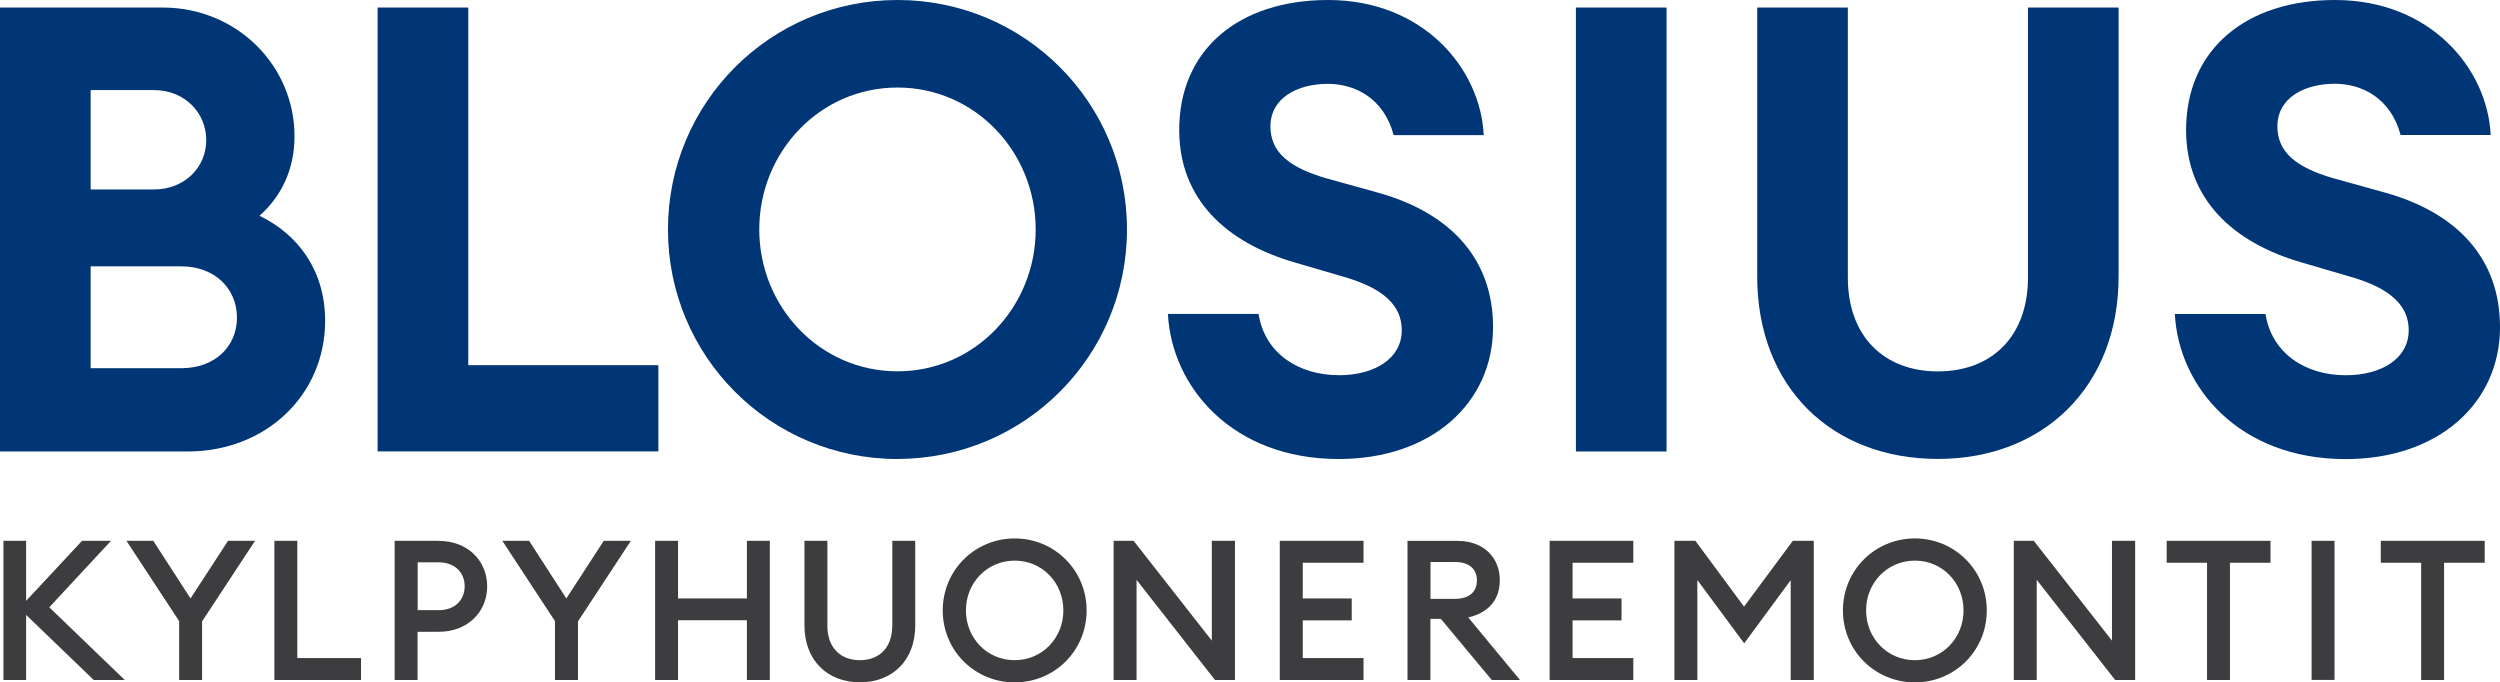
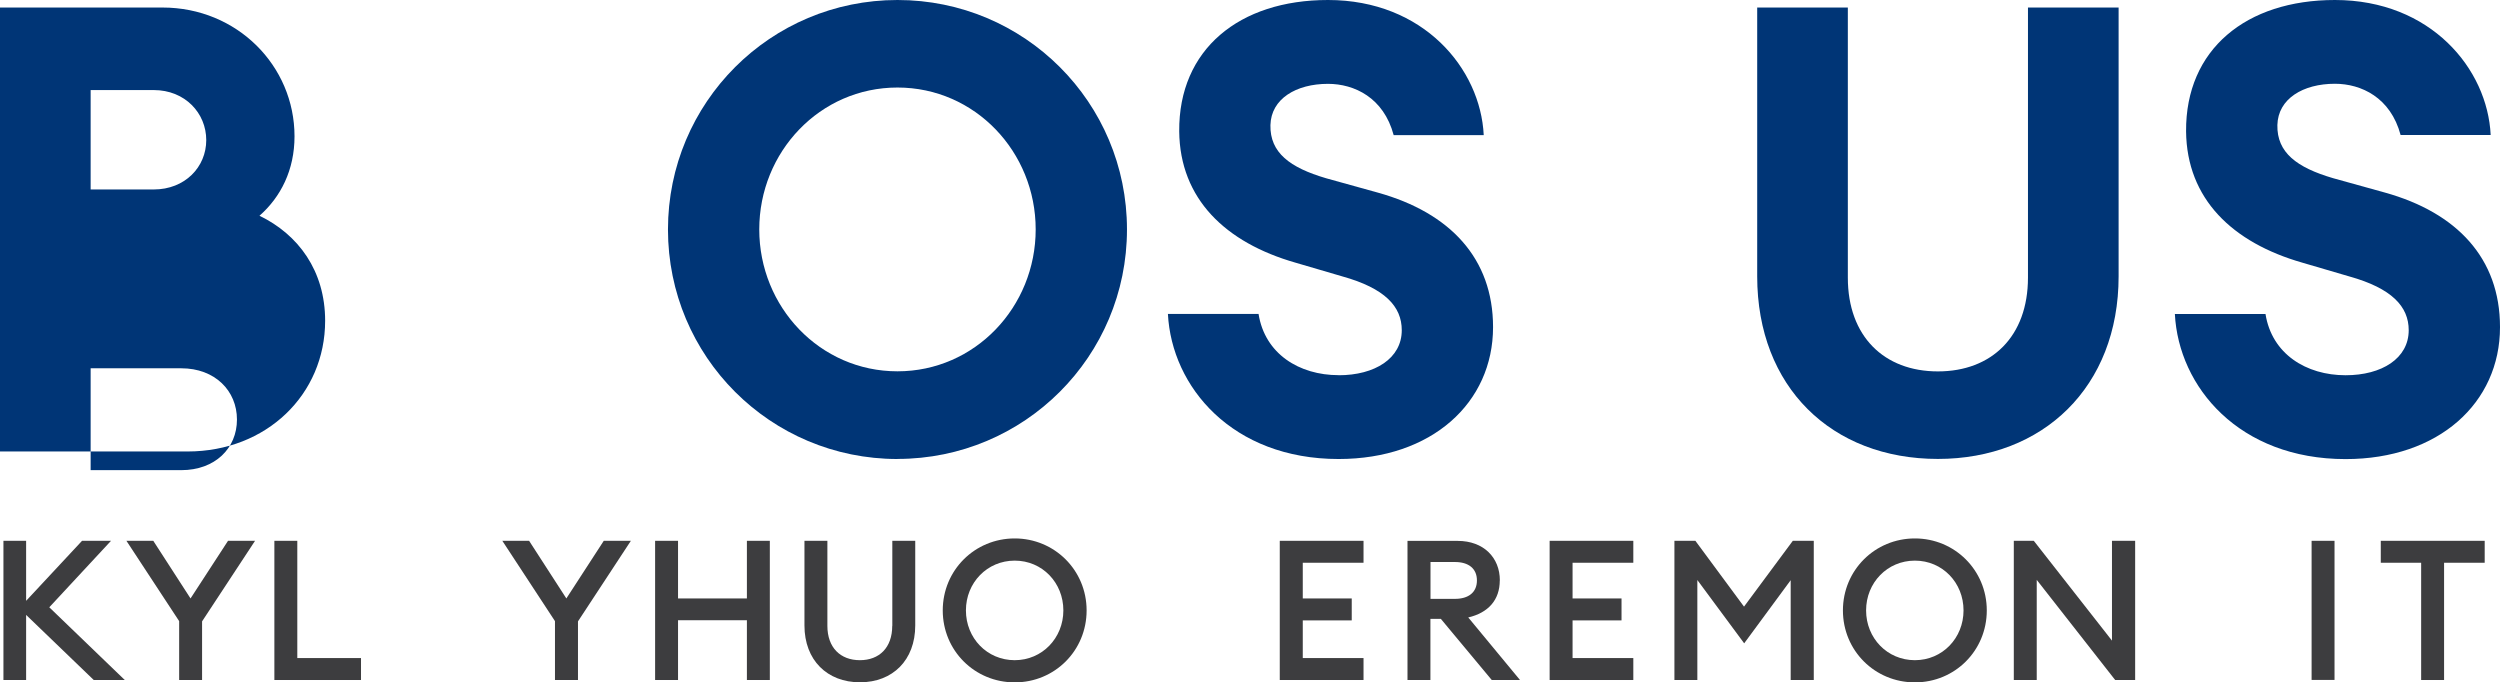
<svg xmlns="http://www.w3.org/2000/svg" id="a" viewBox="0 0 305.33 83.34">
  <defs>
    <style>.b{fill:#003576;}.c{fill:#3d3d3f;}</style>
  </defs>
-   <path class="b" d="M11.07,44.98v-12.45h11.07c4.12,0,6.8,2.75,6.8,6.26s-2.67,6.18-6.8,6.18H11.07Zm0-33.98h7.71c3.82,0,6.41,2.82,6.41,6.11s-2.6,6.03-6.41,6.03h-7.71V11Zm28.64,28.18c0-6.11-3.28-10.54-8.02-12.83,2.6-2.29,4.28-5.58,4.28-9.7C35.97,8.02,28.94,.92,19.85,.92H0V55.14H22.91c9.62,0,16.8-6.95,16.8-15.96" />
-   <polygon class="b" points="80.41 44.6 57.19 44.6 57.19 .92 46.12 .92 46.12 55.13 80.41 55.13 80.41 44.6" />
+   <path class="b" d="M11.07,44.98h11.07c4.12,0,6.8,2.75,6.8,6.26s-2.67,6.18-6.8,6.18H11.07Zm0-33.98h7.71c3.82,0,6.41,2.82,6.41,6.11s-2.6,6.03-6.41,6.03h-7.71V11Zm28.64,28.18c0-6.11-3.28-10.54-8.02-12.83,2.6-2.29,4.28-5.58,4.28-9.7C35.97,8.02,28.94,.92,19.85,.92H0V55.14H22.91c9.62,0,16.8-6.95,16.8-15.96" />
  <path class="b" d="M109.61,10.69c9.47,0,16.88,7.86,16.88,17.33s-7.41,17.33-16.88,17.33-16.88-7.86-16.88-17.33,7.41-17.33,16.88-17.33m0,45.36c15.5,0,28.03-12.52,28.03-28.03S125.12,0,109.61,0s-28.03,12.52-28.03,28.03,12.52,28.03,28.03,28.03" />
  <path class="b" d="M163.49,45.82c-4.81,0-9.01-2.6-9.78-7.48h-11.07c.46,8.93,7.87,17.72,20.85,17.72,11.38,0,18.86-6.87,18.86-16.11,0-8.4-5.27-13.97-14.05-16.42l-6.34-1.76c-4.43-1.3-6.87-3.13-6.8-6.49,.08-3.21,3.13-5.04,7.03-5.04,3.21,0,6.8,1.68,8.02,6.26h11C180.82,8.4,173.87,0,162.19,0,151.35,0,143.94,6.03,144.02,16.04c.08,8.25,5.65,13.59,14.2,16.04l5.73,1.68c5.19,1.45,7.25,3.67,7.25,6.57,0,3.44-3.28,5.5-7.71,5.5" />
-   <rect class="b" x="192.47" y=".92" width="11.07" height="54.22" />
  <path class="b" d="M236.68,56.05c12.83,0,22.07-8.78,22.07-22.3V.92h-11.07V33.91c0,7.18-4.43,11.45-11,11.45s-11-4.28-11-11.45V.92h-11.07V33.75c0,13.52,9.09,22.3,22.07,22.3" />
  <path class="b" d="M305.33,39.94c0-8.4-5.27-13.97-14.05-16.42l-6.34-1.76c-4.43-1.3-6.87-3.13-6.8-6.49,.08-3.21,3.13-5.04,7.03-5.04,3.21,0,6.8,1.68,8.02,6.26h11C303.81,8.4,296.86,0,285.17,0c-10.84,0-18.25,6.03-18.18,16.04,.08,8.25,5.65,13.59,14.2,16.04l5.73,1.68c5.19,1.45,7.26,3.67,7.26,6.57,0,3.44-3.28,5.5-7.71,5.5-4.81,0-9.01-2.6-9.78-7.48h-11.07c.46,8.93,7.86,17.72,20.85,17.72,11.38,0,18.86-6.87,18.86-16.11" />
  <polygon class="c" points="13.56 66.05 10.02 66.05 3.19 73.38 3.19 66.05 .42 66.05 .42 83.05 3.19 83.05 3.19 75.1 11.45 83.05 15.24 83.05 6.02 74.17 13.56 66.05" />
  <polygon class="c" points="23.27 73.09 18.72 66.05 15.44 66.05 21.88 75.86 21.88 83.05 24.68 83.05 24.68 75.89 31.15 66.05 27.85 66.05 23.27 73.09" />
  <polygon class="c" points="36.31 66.05 33.51 66.05 33.51 83.05 44.09 83.05 44.09 80.37 36.31 80.37 36.31 66.05" />
-   <path class="c" d="M53.59,74.52h-2.58v-5.84h2.58c1.99,0,3.16,1.27,3.16,2.92s-1.17,2.92-3.16,2.92m.02-8.47h-5.41v17h2.8v-5.89h2.61c3.49,0,5.89-2.42,5.89-5.55s-2.39-5.55-5.89-5.55" />
  <polygon class="c" points="69.17 73.09 64.62 66.05 61.35 66.05 67.78 75.86 67.78 83.05 70.59 83.05 70.59 75.89 77.05 66.05 73.74 66.05 69.17 73.09" />
  <polygon class="c" points="91.22 73.09 82.81 73.09 82.81 66.05 80.01 66.05 80.01 83.05 82.81 83.05 82.81 75.75 91.22 75.75 91.22 83.05 94.02 83.05 94.02 66.05 91.22 66.05 91.22 73.09" />
  <path class="c" d="M108.97,76.44c0,2.66-1.58,4.19-3.95,4.19s-3.97-1.53-3.97-4.19v-10.39h-2.8v10.34c0,4.24,2.78,6.94,6.78,6.94s6.75-2.71,6.75-6.94v-10.34h-2.8v10.39Z" />
  <path class="c" d="M123.93,80.63c-3.38,0-5.96-2.7-5.96-6.08s2.59-6.08,5.96-6.08,5.94,2.7,5.94,6.08-2.59,6.08-5.94,6.08m0-14.87c-4.88,0-8.79,3.88-8.79,8.79s3.9,8.79,8.79,8.79,8.78-3.88,8.78-8.79-3.92-8.79-8.78-8.79" />
-   <polygon class="c" points="148 78.24 138.45 66.05 136.01 66.05 136.01 83.05 138.81 83.05 138.81 70.82 148.39 83.05 150.83 83.05 150.83 66.05 148 66.05 148 78.24" />
  <polygon class="c" points="156.3 83.05 166.53 83.05 166.53 80.37 159.11 80.37 159.11 75.77 165.09 75.77 165.09 73.09 159.11 73.09 159.11 68.73 166.53 68.73 166.53 66.05 156.3 66.05 156.3 83.05" />
  <path class="c" d="M174.71,73.14v-4.5h2.99c1.65,0,2.68,.79,2.68,2.25s-1.03,2.25-2.68,2.25h-2.99Zm8.47-2.25c0-2.8-1.99-4.83-5.15-4.83h-6.13v16.99h2.8v-7.47h1.27l6.22,7.47h3.45l-6.32-7.64c2.44-.57,3.85-2.13,3.85-4.52" />
  <polygon class="c" points="189.26 83.05 199.48 83.05 199.48 80.37 192.06 80.37 192.06 75.77 198.04 75.77 198.04 73.09 192.06 73.09 192.06 68.73 199.48 68.73 199.48 66.05 189.26 66.05 189.26 83.05" />
  <polygon class="c" points="213 74.09 207.06 66.05 204.5 66.05 204.5 83.05 207.3 83.05 207.3 70.84 213.02 78.57 218.7 70.86 218.7 83.05 221.52 83.05 221.52 66.05 218.96 66.05 213 74.09" />
  <path class="c" d="M233.87,80.63c-3.38,0-5.96-2.7-5.96-6.08s2.59-6.08,5.96-6.08,5.94,2.7,5.94,6.08-2.58,6.08-5.94,6.08m0-14.87c-4.88,0-8.79,3.88-8.79,8.79s3.9,8.79,8.79,8.79,8.78-3.88,8.78-8.79-3.92-8.79-8.78-8.79" />
  <polygon class="c" points="257.94 78.24 248.39 66.05 245.95 66.05 245.95 83.05 248.75 83.05 248.75 70.82 258.33 83.05 260.77 83.05 260.77 66.05 257.94 66.05 257.94 78.24" />
-   <polygon class="c" points="264.62 68.73 269.55 68.73 269.55 83.05 272.35 83.05 272.35 68.73 277.3 68.73 277.3 66.05 264.62 66.05 264.62 68.73" />
  <rect class="c" x="282.32" y="66.05" width="2.8" height="16.99" />
  <polygon class="c" points="290.77 68.73 295.7 68.73 295.7 83.05 298.5 83.05 298.5 68.73 303.46 68.73 303.46 66.05 290.77 66.05 290.77 68.73" />
</svg>